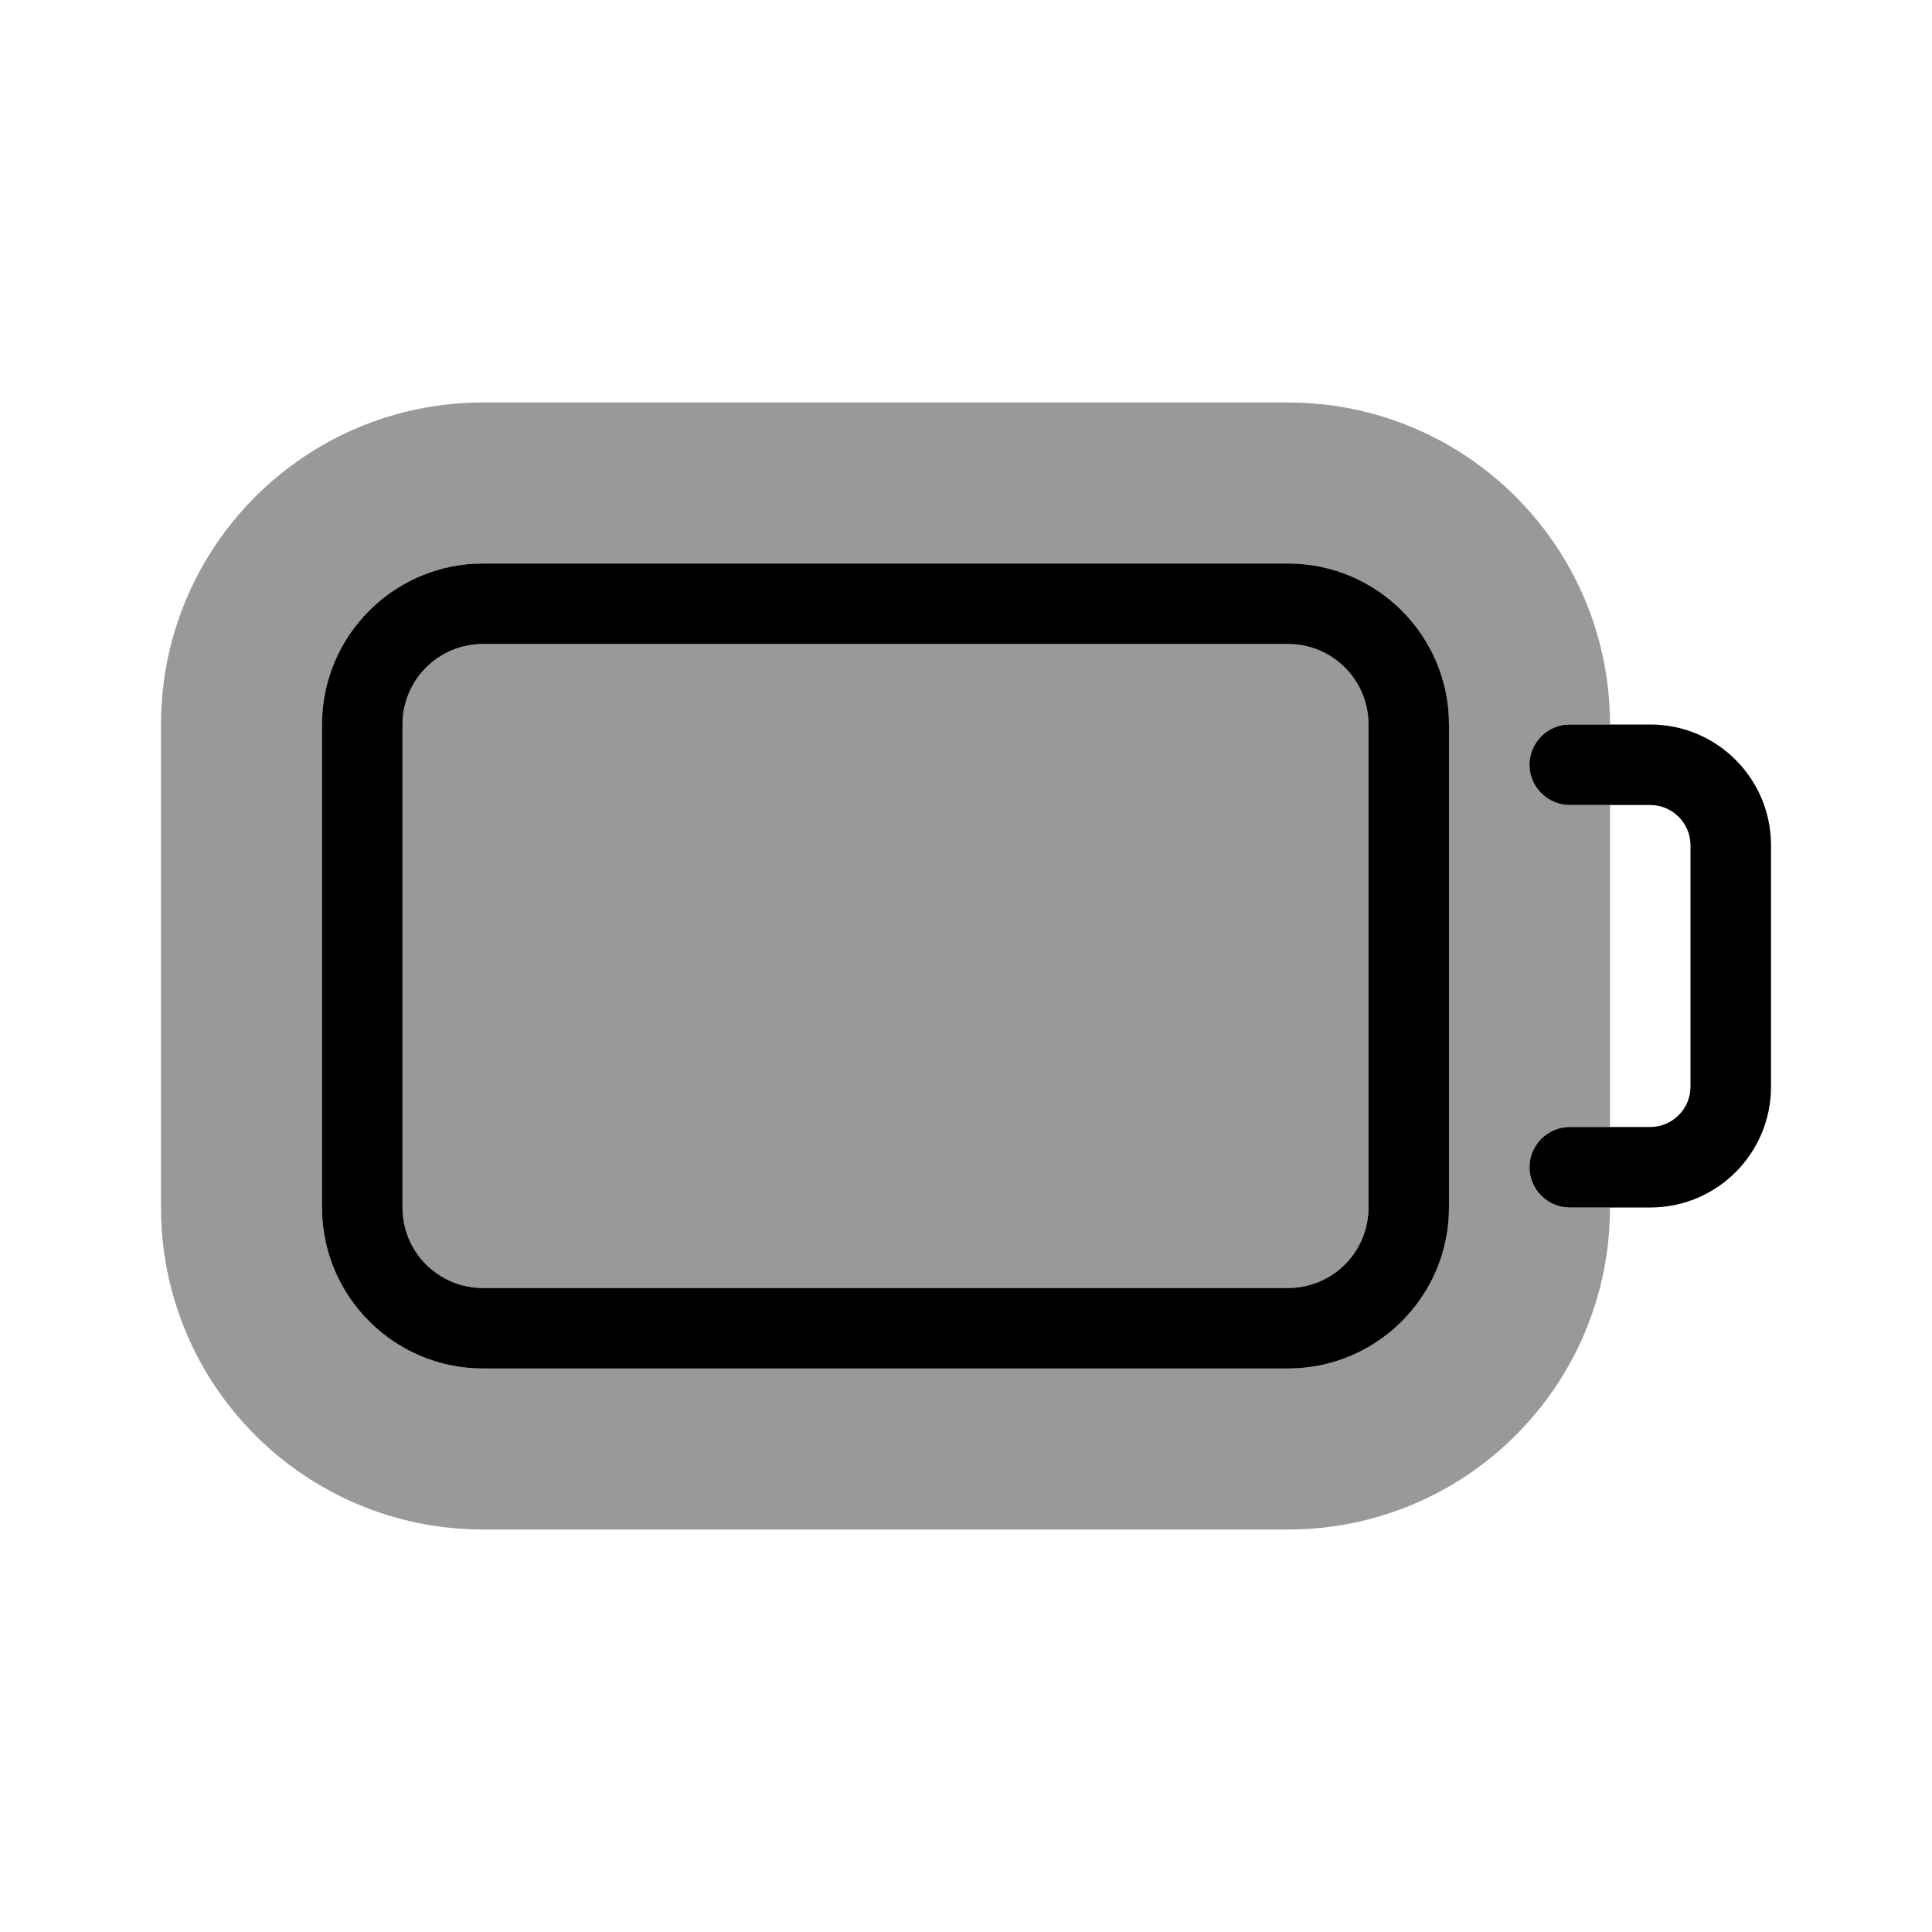
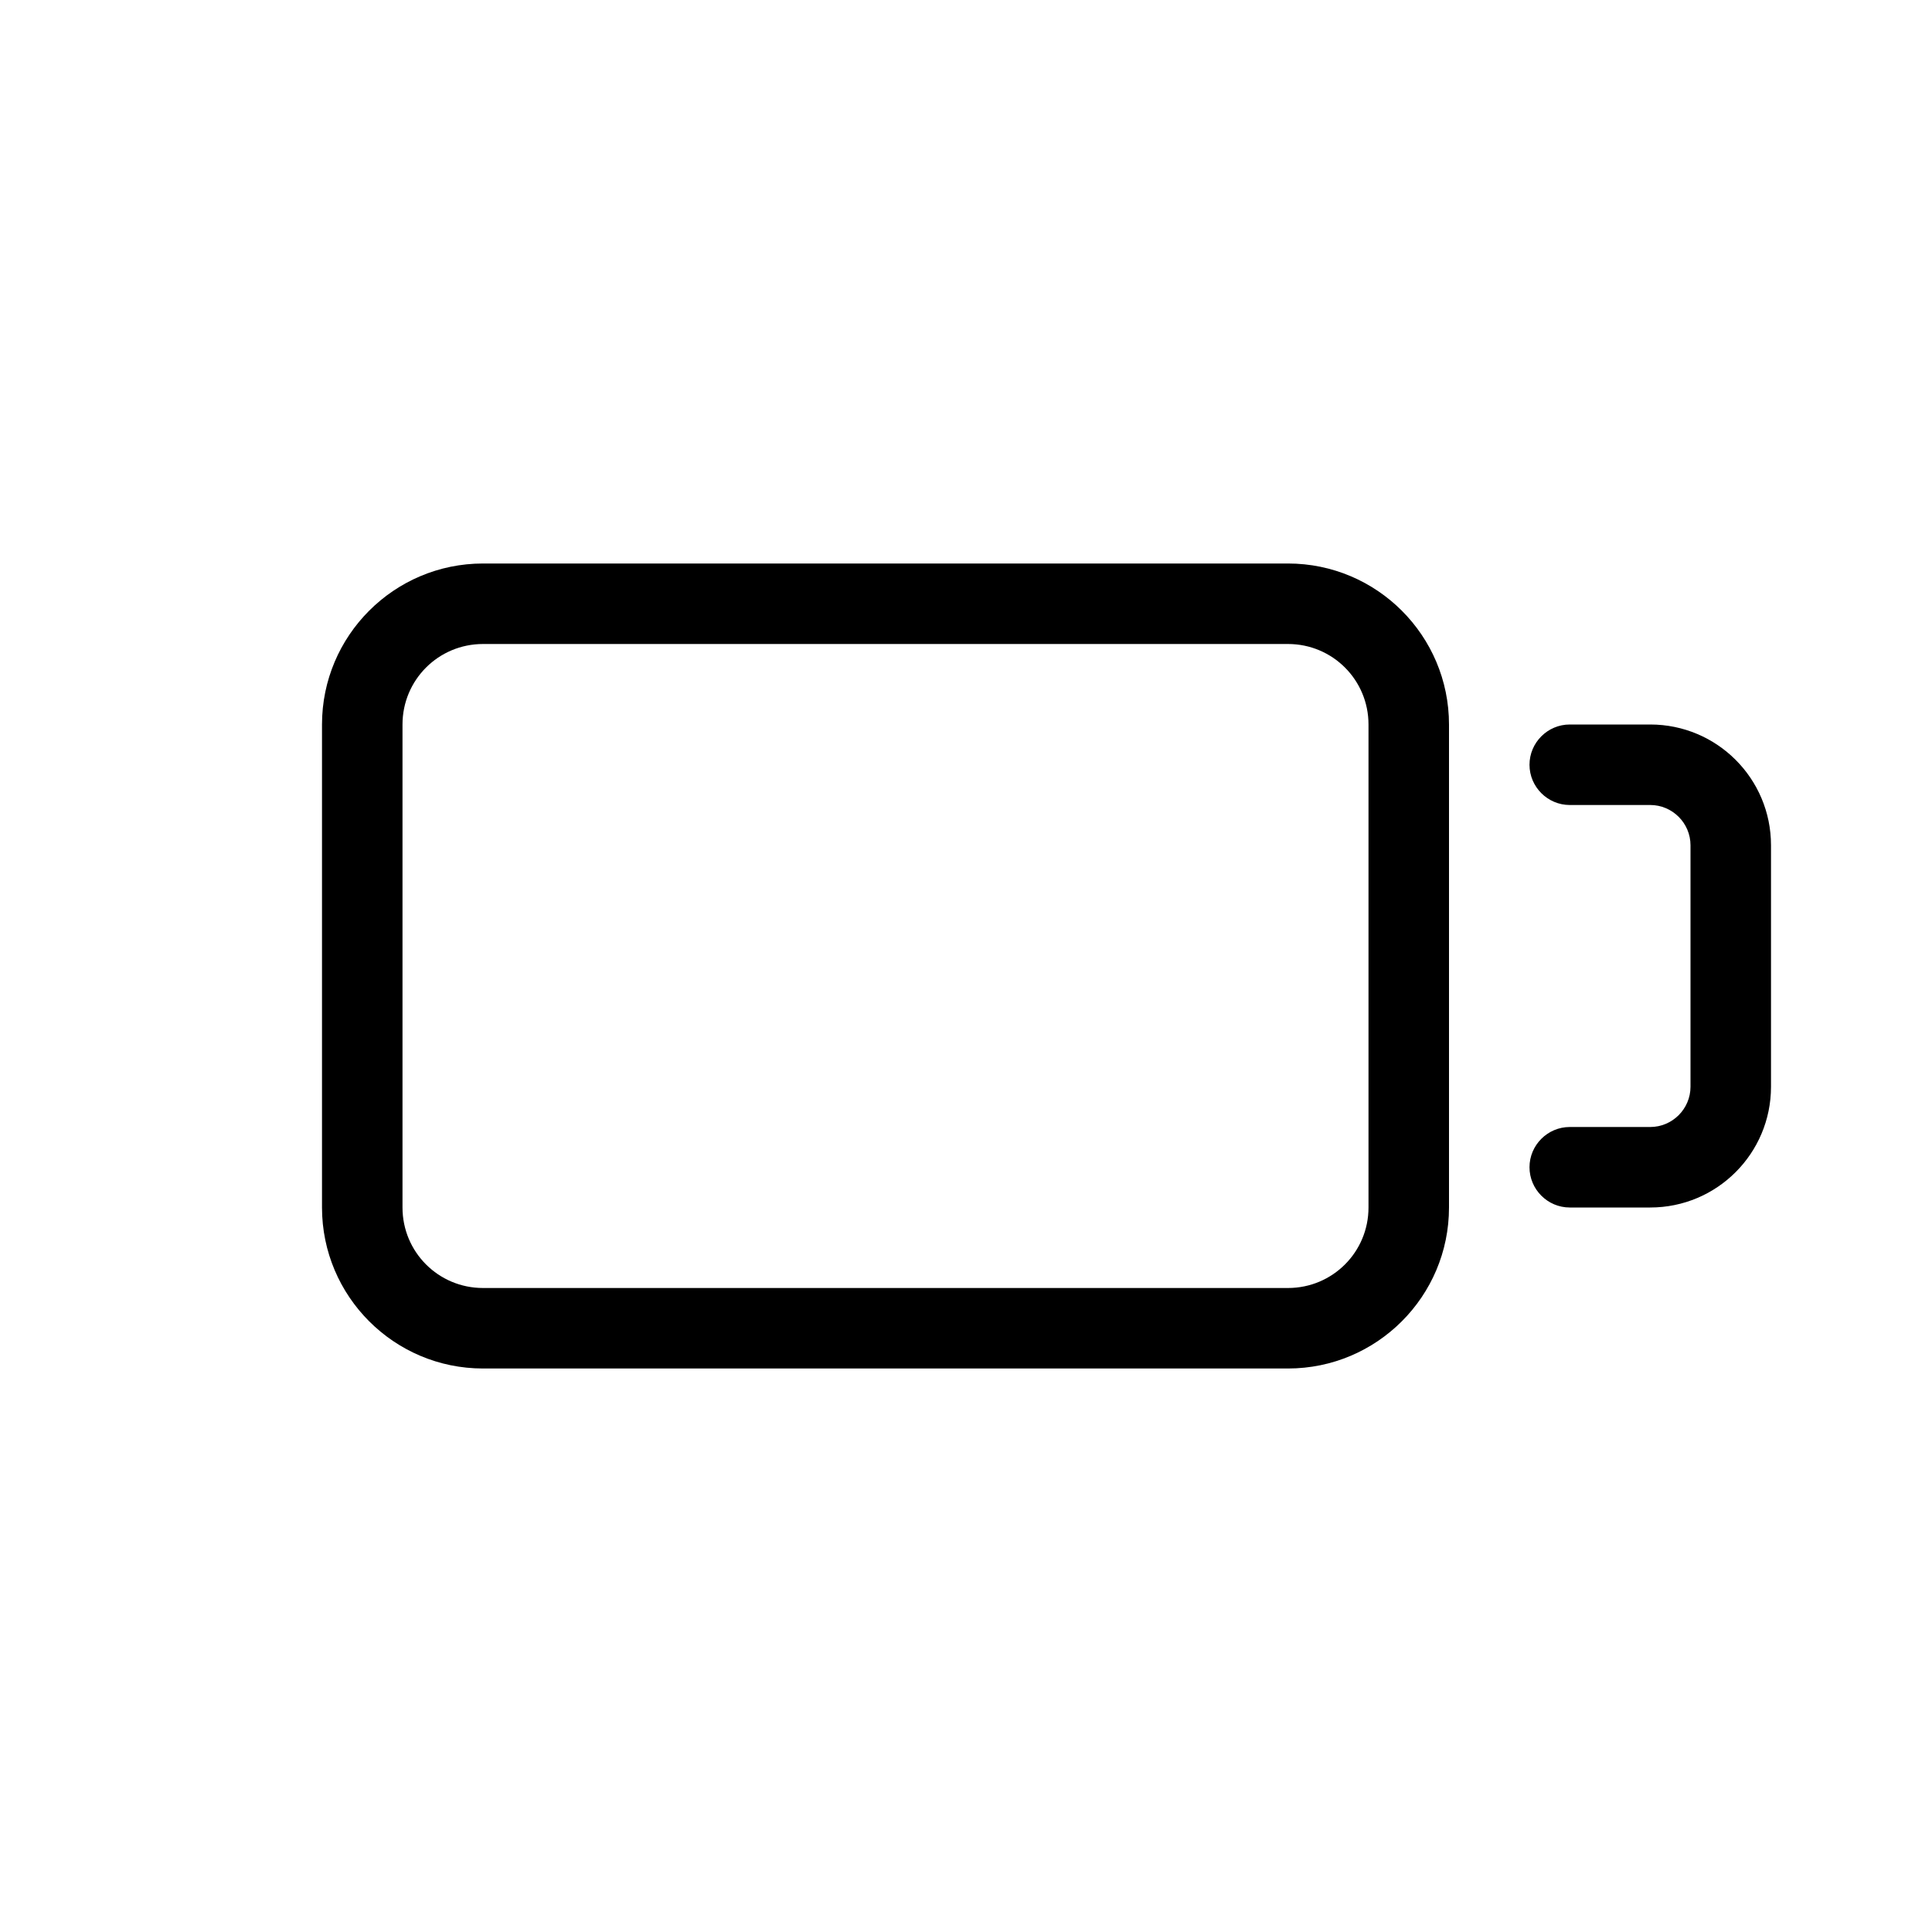
<svg xmlns="http://www.w3.org/2000/svg" viewBox="0 0 672 672">
-   <path opacity=".4" fill="currentColor" d="M56 252L56 420C56 481.9 106.1 532 168 532L448 532C509.9 532 560 481.9 560 420L546 420C538.3 420 532 413.7 532 406C532 398.3 538.3 392 546 392L560 392L560 280L546 280C538.3 280 532 273.7 532 266C532 258.3 538.3 252 546 252L560 252C560 190.1 509.9 140 448 140L168 140C106.1 140 56 190.1 56 252zM112 252C112 221.1 137.1 196 168 196L448 196C478.9 196 504 221.1 504 252L504 420C504 450.9 478.9 476 448 476L168 476C137.1 476 112 450.9 112 420L112 252zM140 252L140 420C140 435.5 152.5 448 168 448L448 448C463.5 448 476 435.5 476 420L476 252C476 236.5 463.5 224 448 224L168 224C152.5 224 140 236.5 140 252z" />
  <path fill="currentColor" d="M168 224C152.5 224 140 236.5 140 252L140 420C140 435.5 152.5 448 168 448L448 448C463.5 448 476 435.5 476 420L476 252C476 236.5 463.5 224 448 224L168 224zM112 252C112 221.1 137.1 196 168 196L448 196C478.9 196 504 221.1 504 252L504 420C504 450.9 478.9 476 448 476L168 476C137.1 476 112 450.9 112 420L112 252zM574 280L546 280C538.3 280 532 273.7 532 266C532 258.3 538.3 252 546 252L574 252C597.2 252 616 270.8 616 294L616 378C616 401.2 597.2 420 574 420L546 420C538.3 420 532 413.7 532 406C532 398.3 538.3 392 546 392L574 392C581.7 392 588 385.7 588 378L588 294C588 286.3 581.7 280 574 280z" />
</svg>